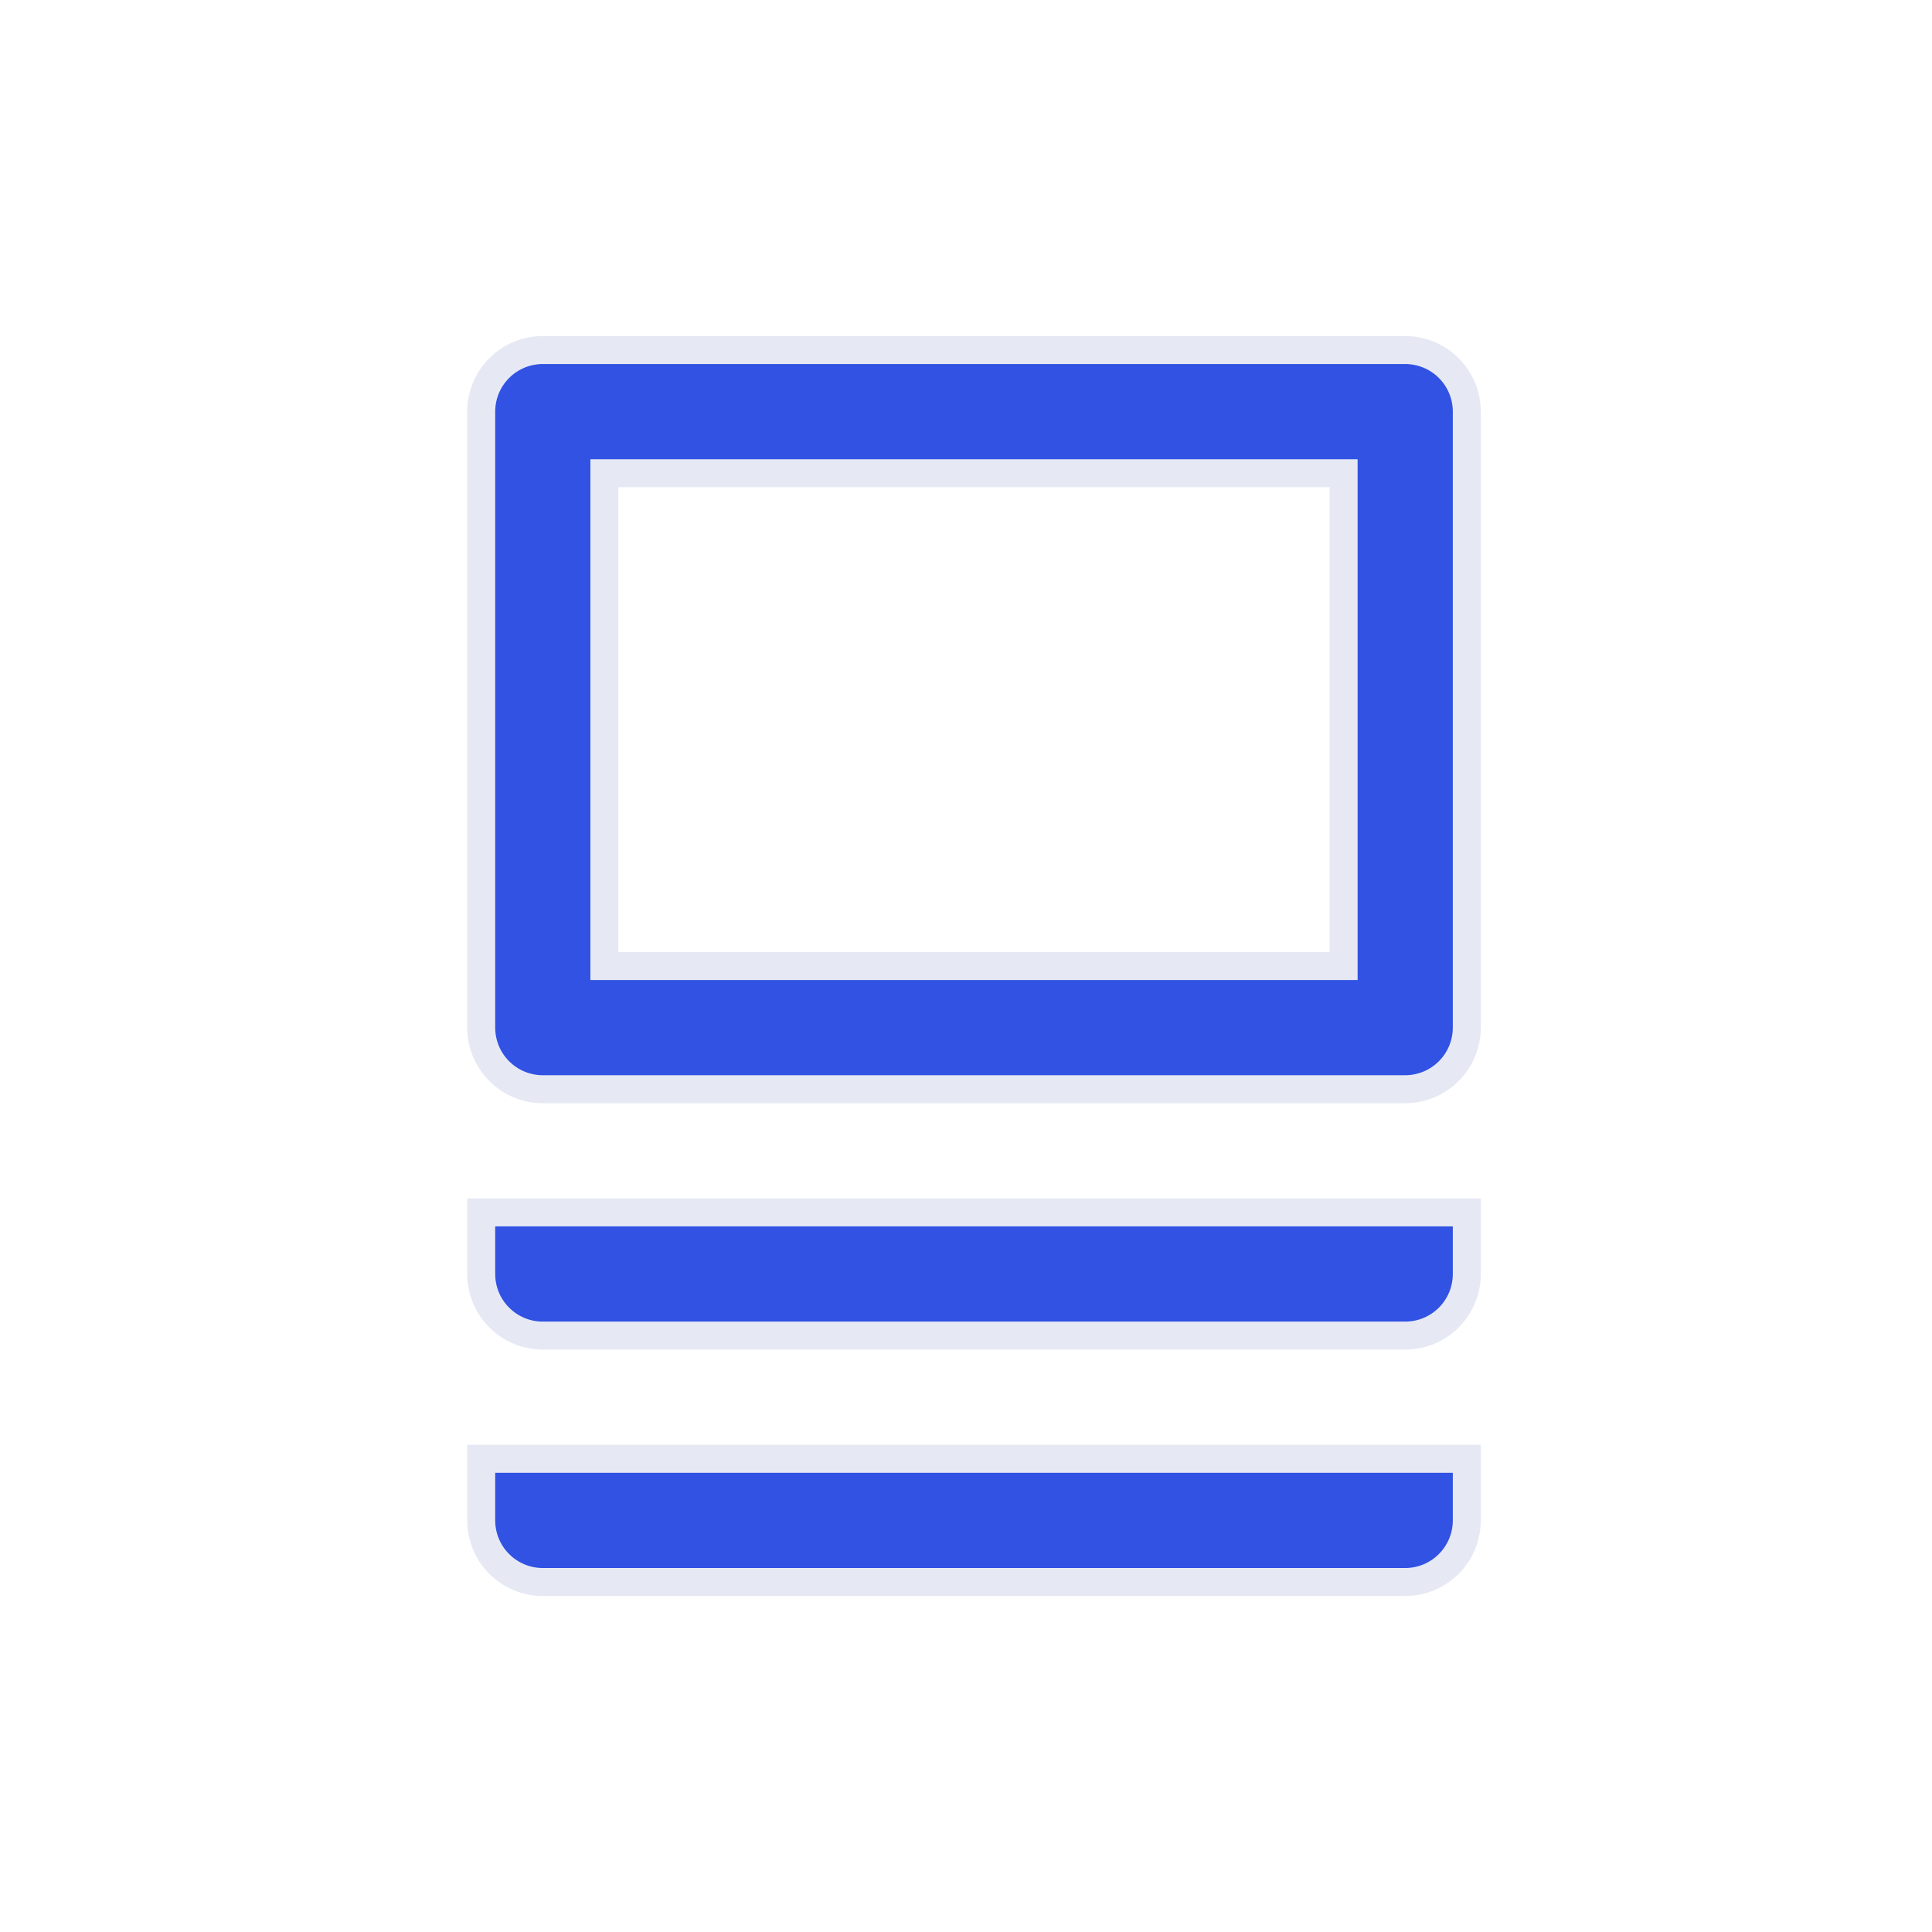
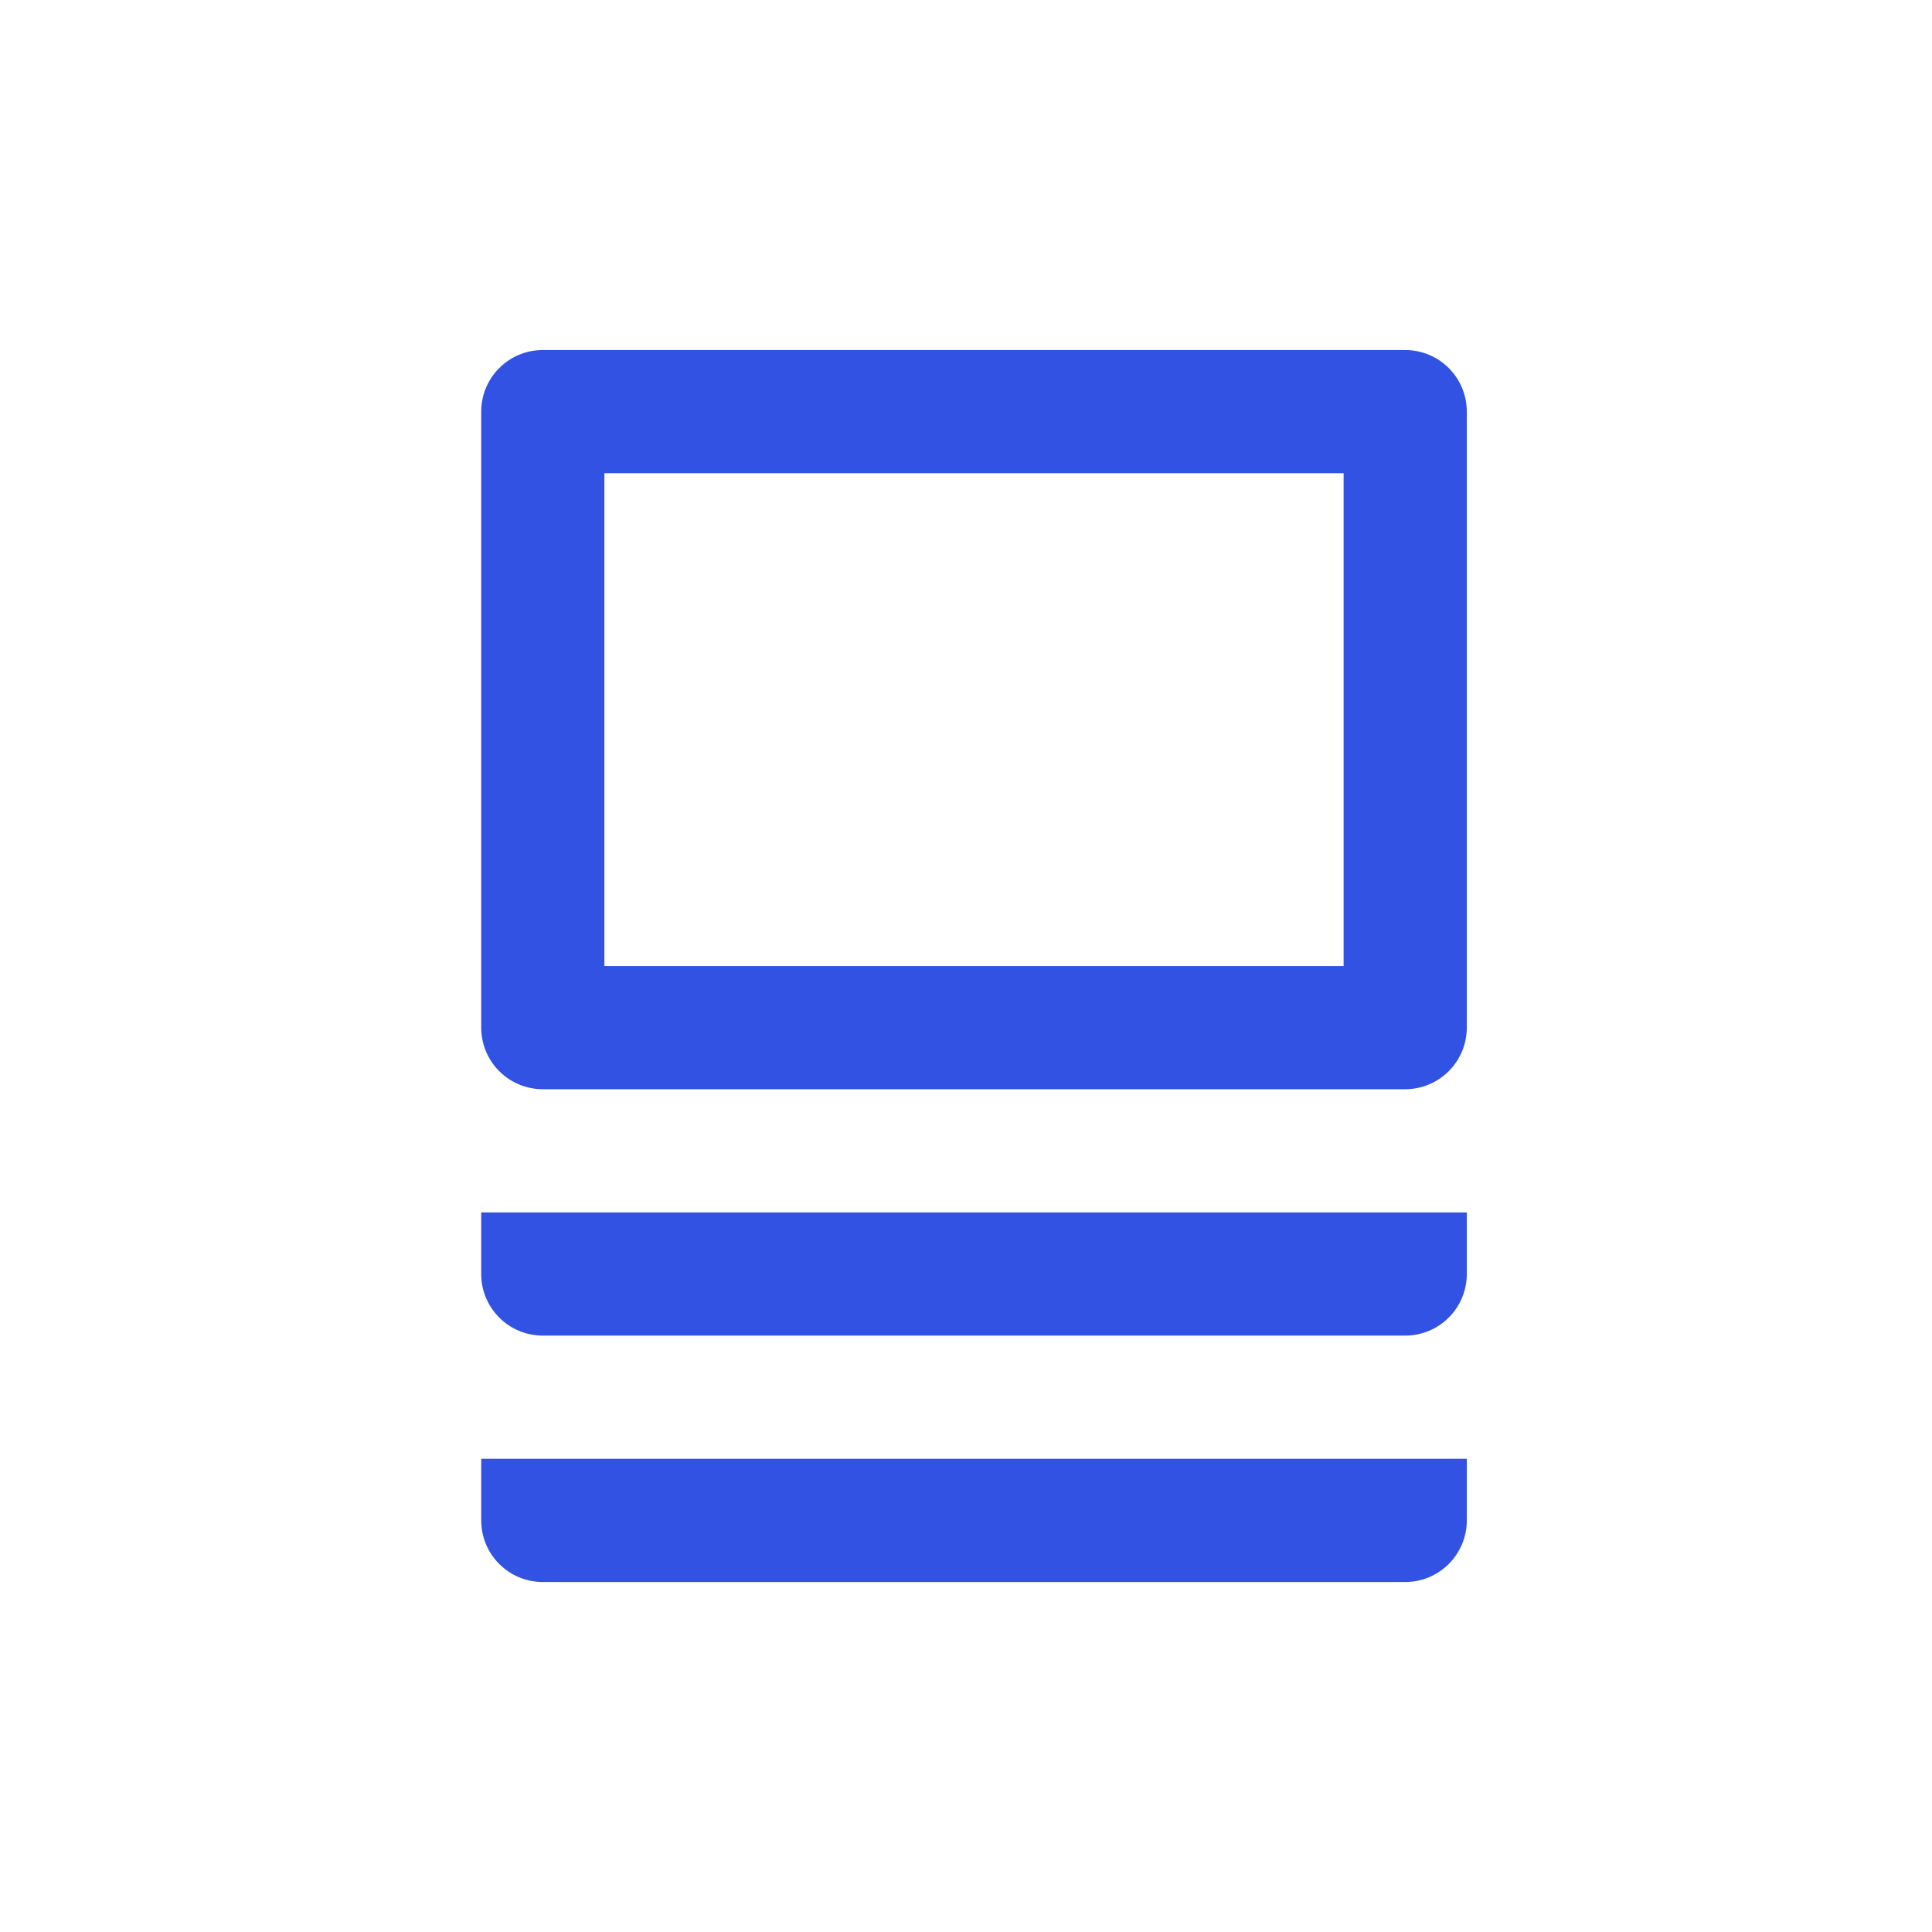
<svg xmlns="http://www.w3.org/2000/svg" width="69" height="69" viewBox="0 0 69 69" fill="none">
  <path d="M19.386 12.501H50.185C50.769 12.501 51.329 12.732 51.741 13.145C52.154 13.557 52.386 14.117 52.386 14.7V36.7C52.386 37.284 52.154 37.843 51.741 38.256C51.329 38.669 50.769 38.901 50.185 38.901H19.386C18.802 38.901 18.242 38.669 17.83 38.256C17.417 37.843 17.186 37.284 17.186 36.7V14.7C17.186 14.117 17.417 13.557 17.83 13.145C18.242 12.732 18.802 12.501 19.386 12.501ZM21.585 16.901V34.501H47.986V16.901H21.585ZM52.386 45.501C52.386 46.084 52.154 46.644 51.741 47.056C51.329 47.469 50.769 47.7 50.185 47.7H19.386C18.802 47.7 18.242 47.469 17.83 47.056C17.417 46.644 17.186 46.084 17.186 45.501V43.3H52.386V45.501ZM52.386 54.3C52.386 54.884 52.154 55.444 51.741 55.856C51.329 56.269 50.769 56.501 50.185 56.501H19.386C18.802 56.501 18.242 56.269 17.83 55.856C17.417 55.444 17.186 54.884 17.186 54.3V52.1H52.386V54.3Z" fill="#3152E2" />
-   <path d="M19.386 12.501H50.185C50.769 12.501 51.329 12.732 51.741 13.145C52.154 13.557 52.386 14.117 52.386 14.7V36.7C52.386 37.284 52.154 37.843 51.741 38.256C51.329 38.669 50.769 38.901 50.185 38.901H19.386C18.802 38.901 18.242 38.669 17.83 38.256C17.417 37.843 17.186 37.284 17.186 36.7V14.7C17.186 14.117 17.417 13.557 17.83 13.145C18.242 12.732 18.802 12.501 19.386 12.501ZM21.585 16.901V34.501H47.986V16.901H21.585ZM52.386 45.501C52.386 46.084 52.154 46.644 51.741 47.056C51.329 47.469 50.769 47.7 50.185 47.7H19.386C18.802 47.7 18.242 47.469 17.83 47.056C17.417 46.644 17.186 46.084 17.186 45.501V43.3H52.386V45.501ZM52.386 54.3C52.386 54.884 52.154 55.444 51.741 55.856C51.329 56.269 50.769 56.501 50.185 56.501H19.386C18.802 56.501 18.242 56.269 17.83 55.856C17.417 55.444 17.186 54.884 17.186 54.3V52.1H52.386V54.3Z" stroke="#E6E9F4" />
</svg>